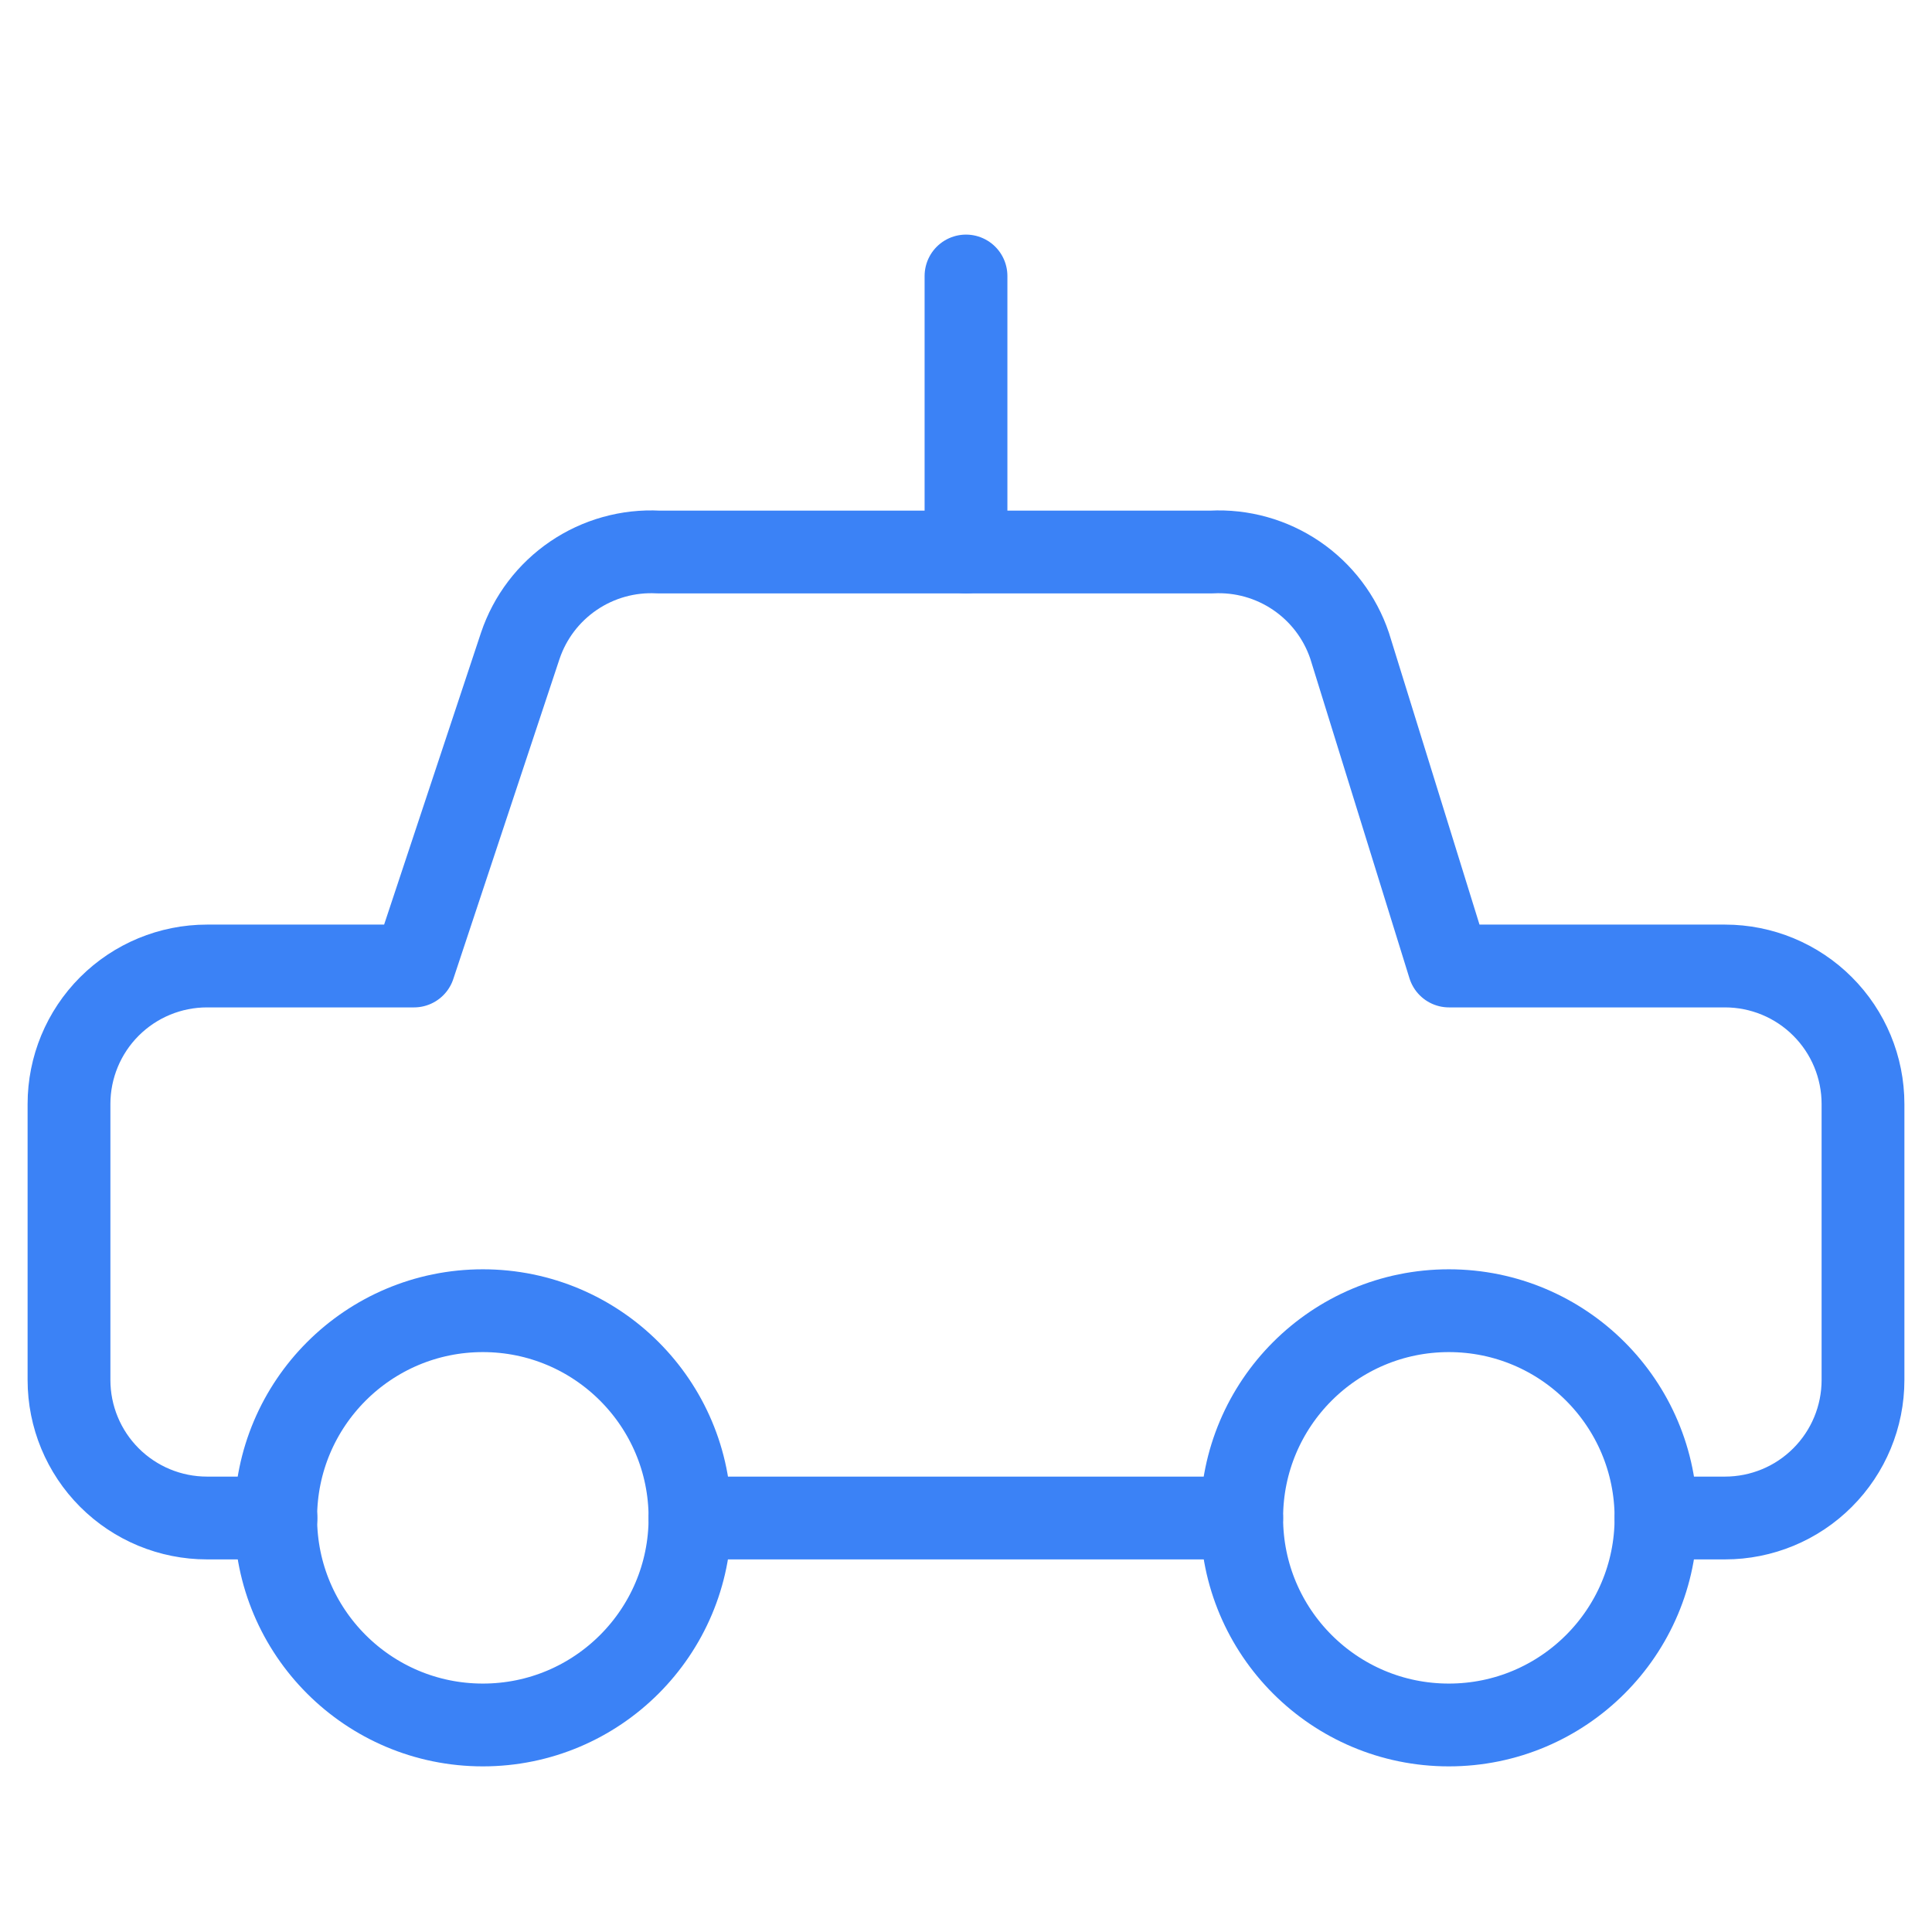
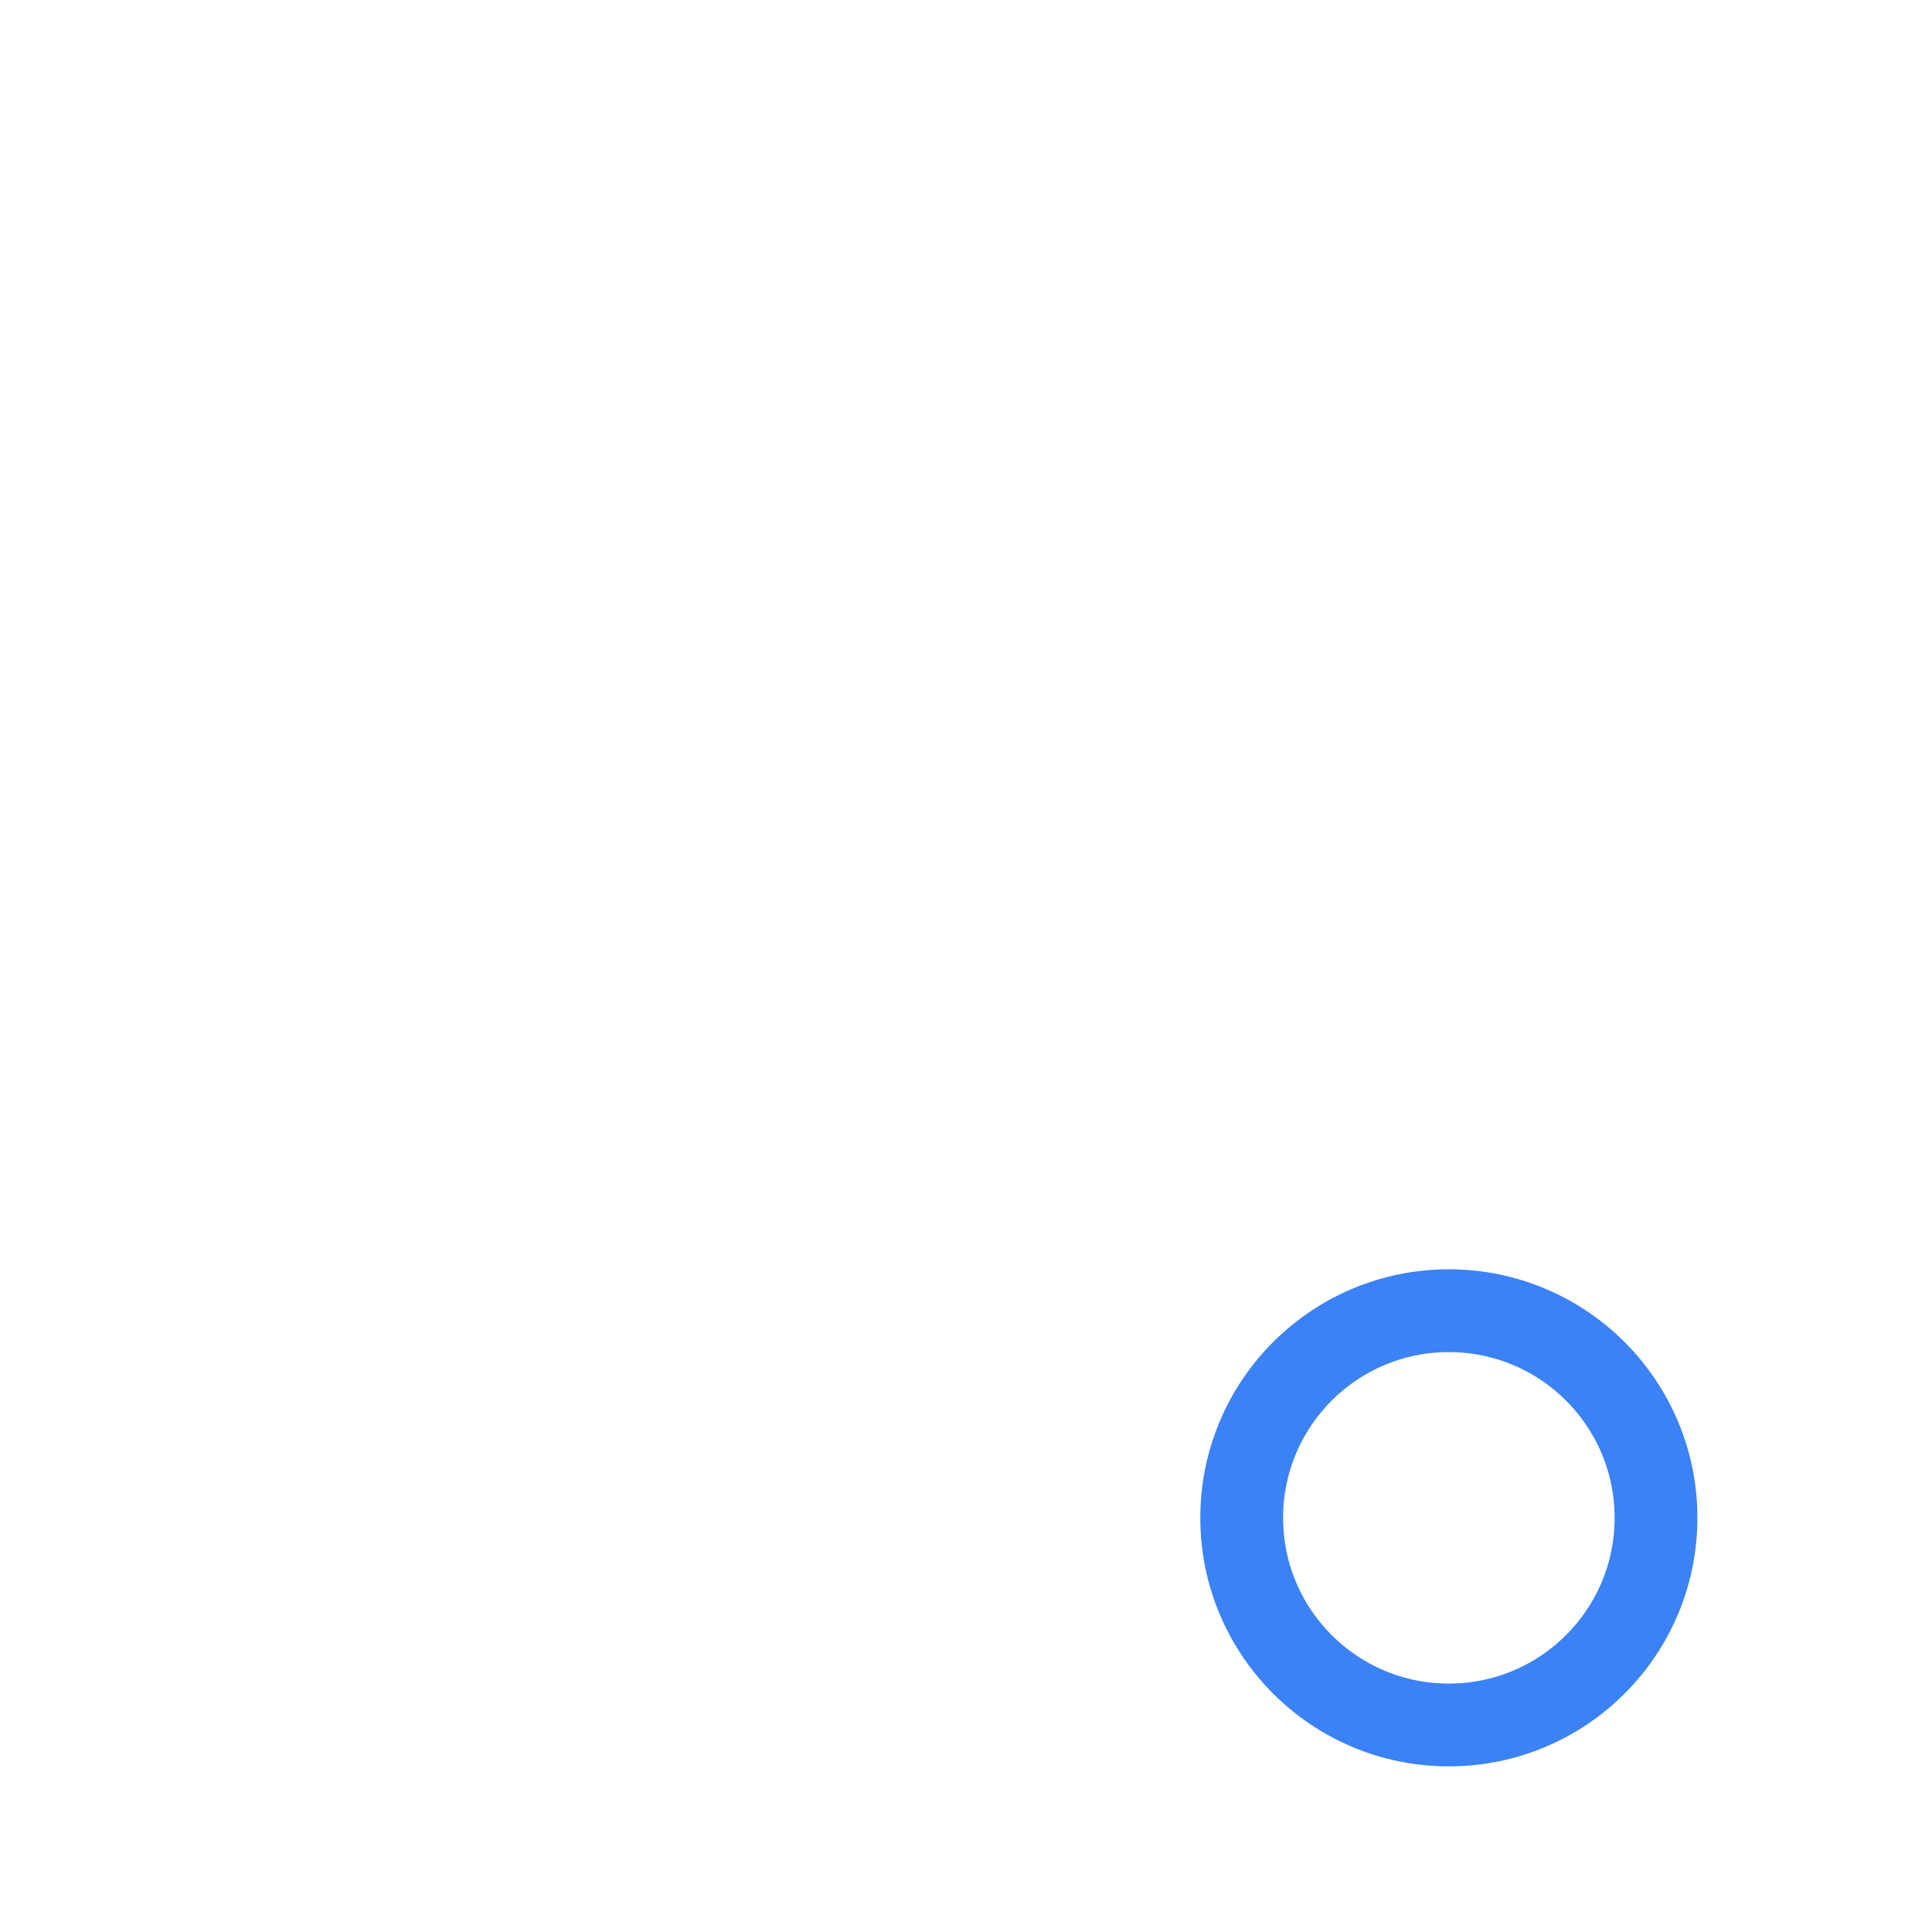
<svg xmlns="http://www.w3.org/2000/svg" width="70" height="70" viewBox="0 0 70 70" fill="none">
-   <path d="M10 55H7.5C6.174 55 4.902 54.474 3.964 53.535C3.027 52.598 2.5 51.326 2.5 50V40C2.5 38.674 3.027 37.402 3.964 36.465C4.902 35.527 6.174 35 7.5 35H15L18.85 23.4C19.198 22.365 19.875 21.473 20.778 20.859C21.681 20.245 22.76 19.943 23.85 20H43.9C44.99 19.943 46.069 20.245 46.972 20.859C47.875 21.473 48.552 22.365 48.9 23.4L52.5 35H62.5C63.826 35 65.098 35.527 66.035 36.465C66.973 37.402 67.5 38.674 67.5 40V50C67.5 51.326 66.973 52.598 66.035 53.535C65.098 54.474 63.826 55 62.5 55H60" stroke="#3B82F6" stroke-width="3" stroke-linecap="round" stroke-linejoin="round" />
  <path d="M52.494 62.499C48.349 62.499 44.989 59.139 44.989 54.995C44.989 50.849 48.349 47.489 52.494 47.489C56.64 47.489 60 50.849 60 54.995C60 59.139 56.64 62.499 52.494 62.499Z" stroke="#3B82F6" stroke-width="3" stroke-linecap="round" stroke-linejoin="round" />
-   <path d="M17.495 62.499C13.35 62.499 9.989 59.139 9.989 54.995C9.989 50.849 13.35 47.489 17.495 47.489C21.64 47.489 25 50.849 25 54.995C25 59.139 21.64 62.499 17.495 62.499Z" stroke="#3B82F6" stroke-width="3" stroke-linecap="round" stroke-linejoin="round" />
-   <path d="M44.989 55H25" stroke="#3B82F6" stroke-width="3" stroke-linecap="round" stroke-linejoin="round" />
-   <path d="M35 20V10" stroke="#3B82F6" stroke-width="3" stroke-linecap="round" stroke-linejoin="round" />
</svg>